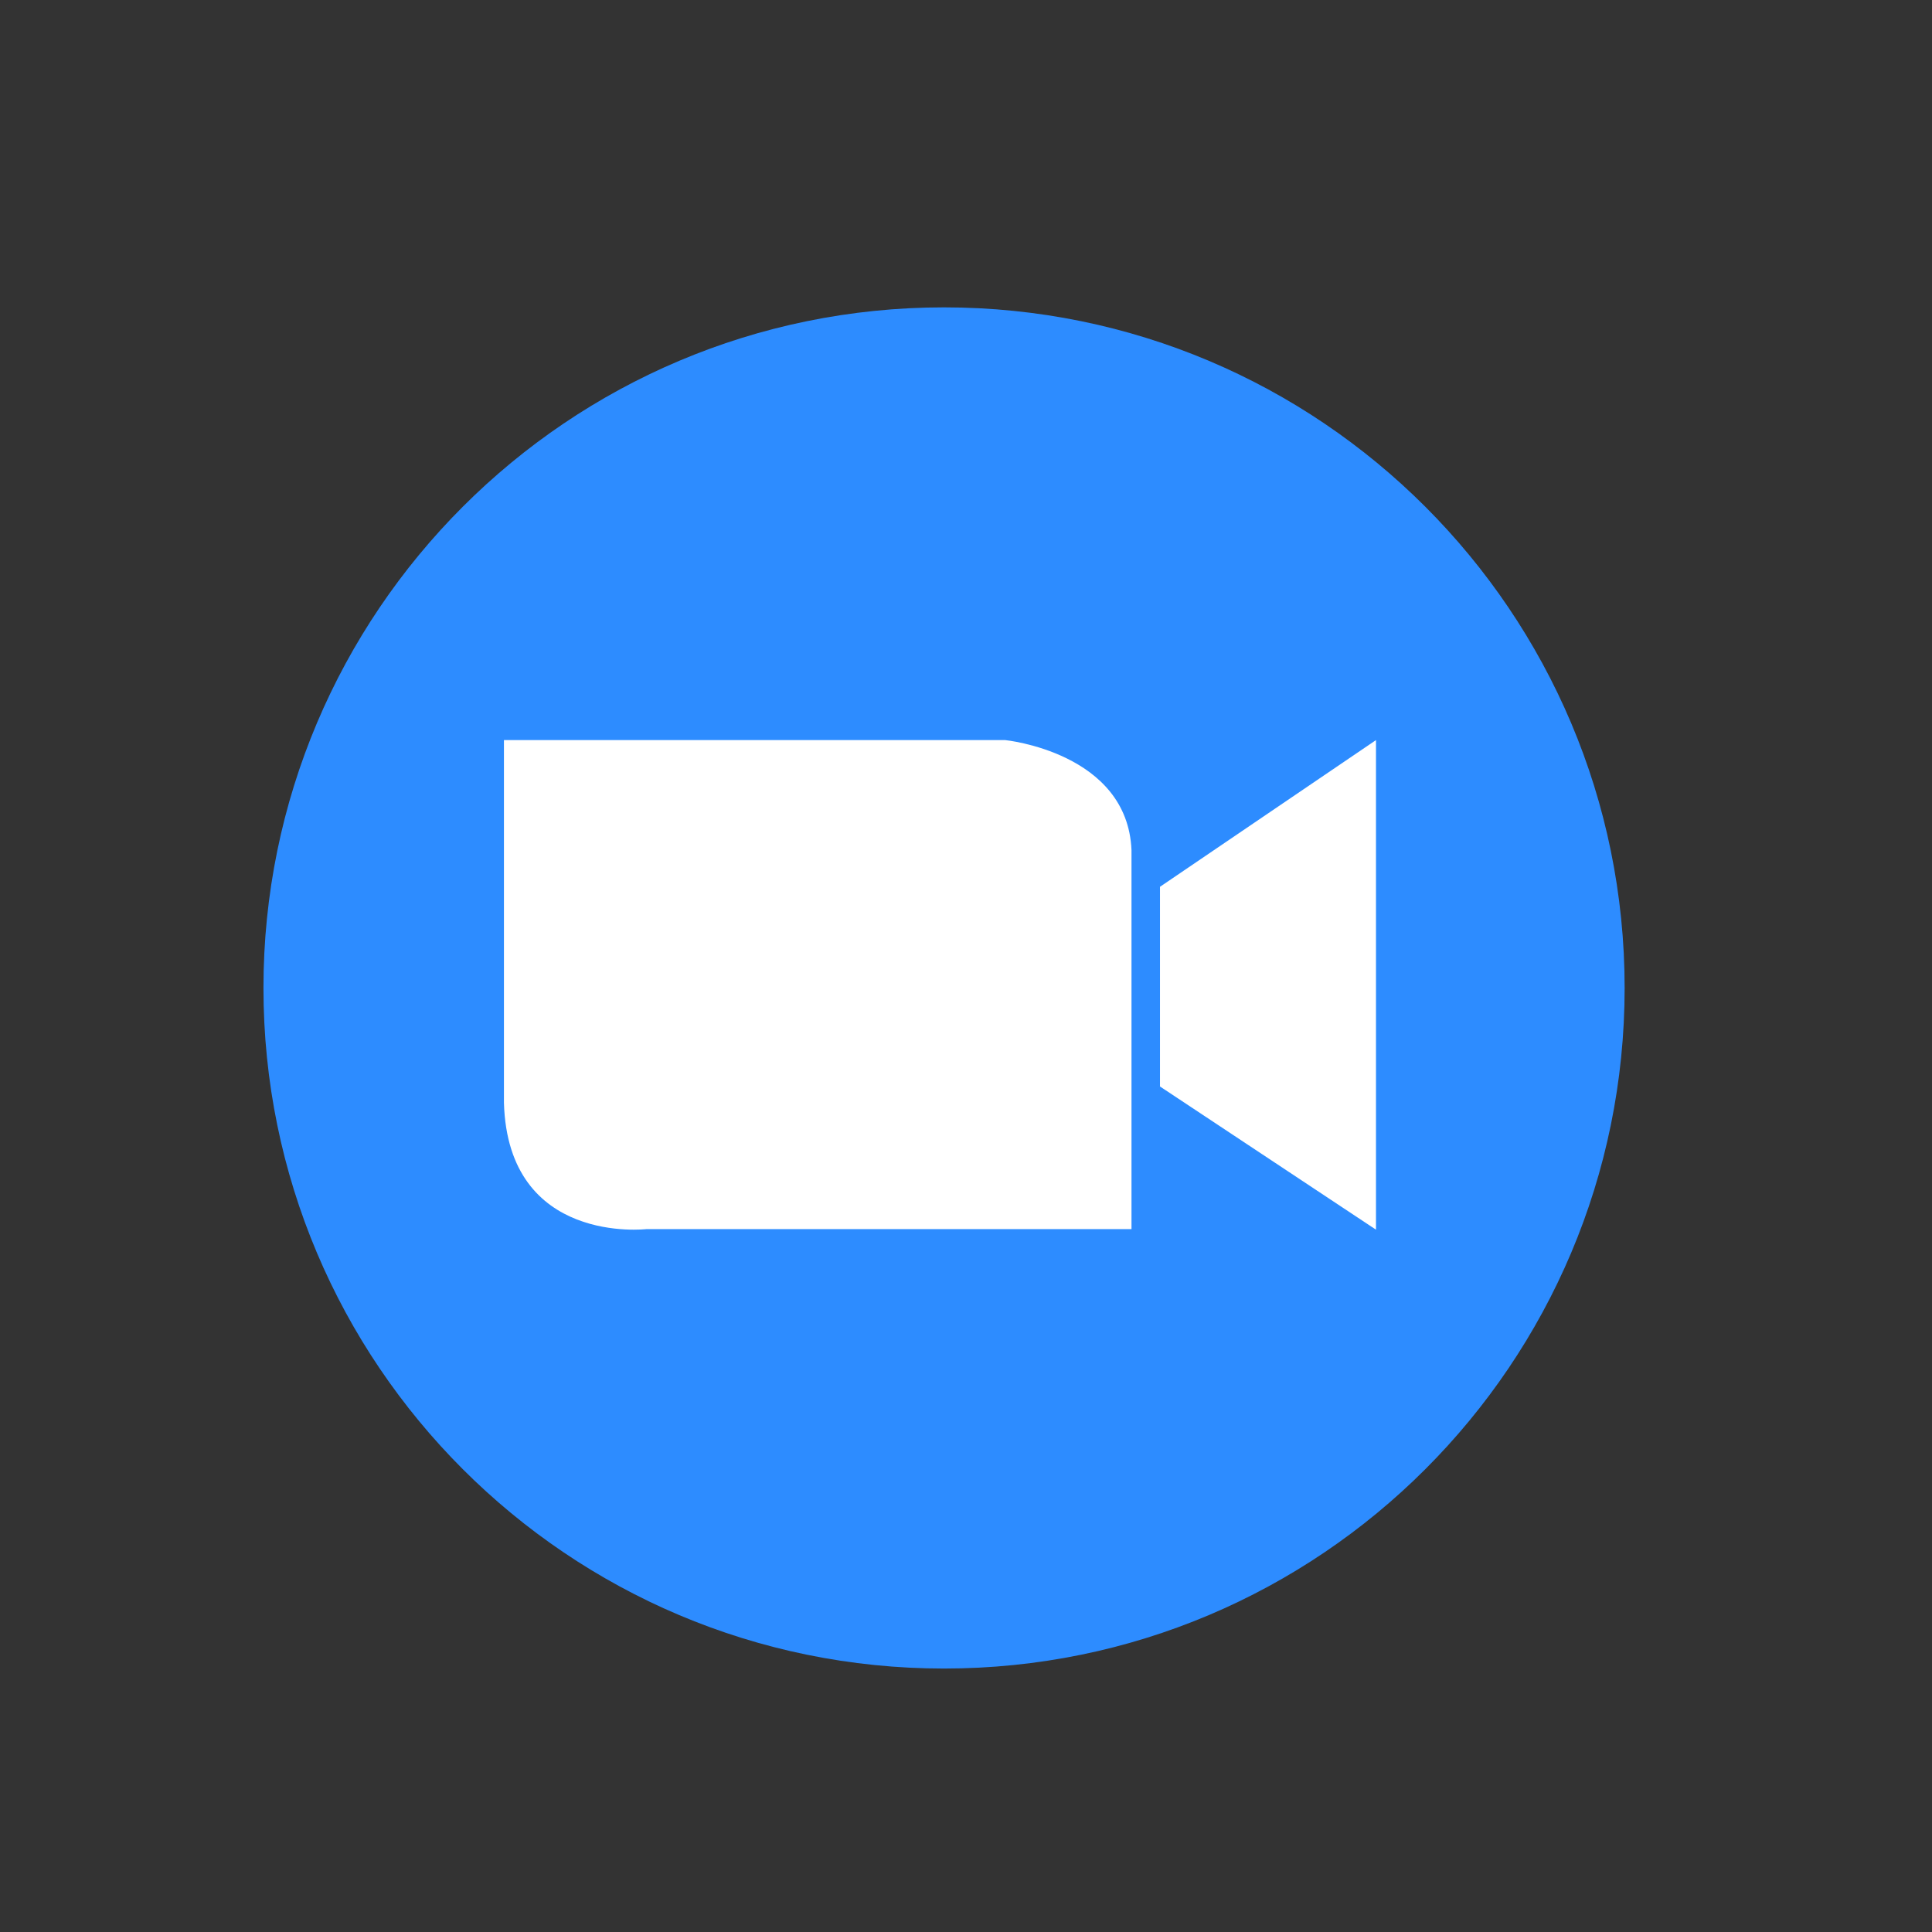
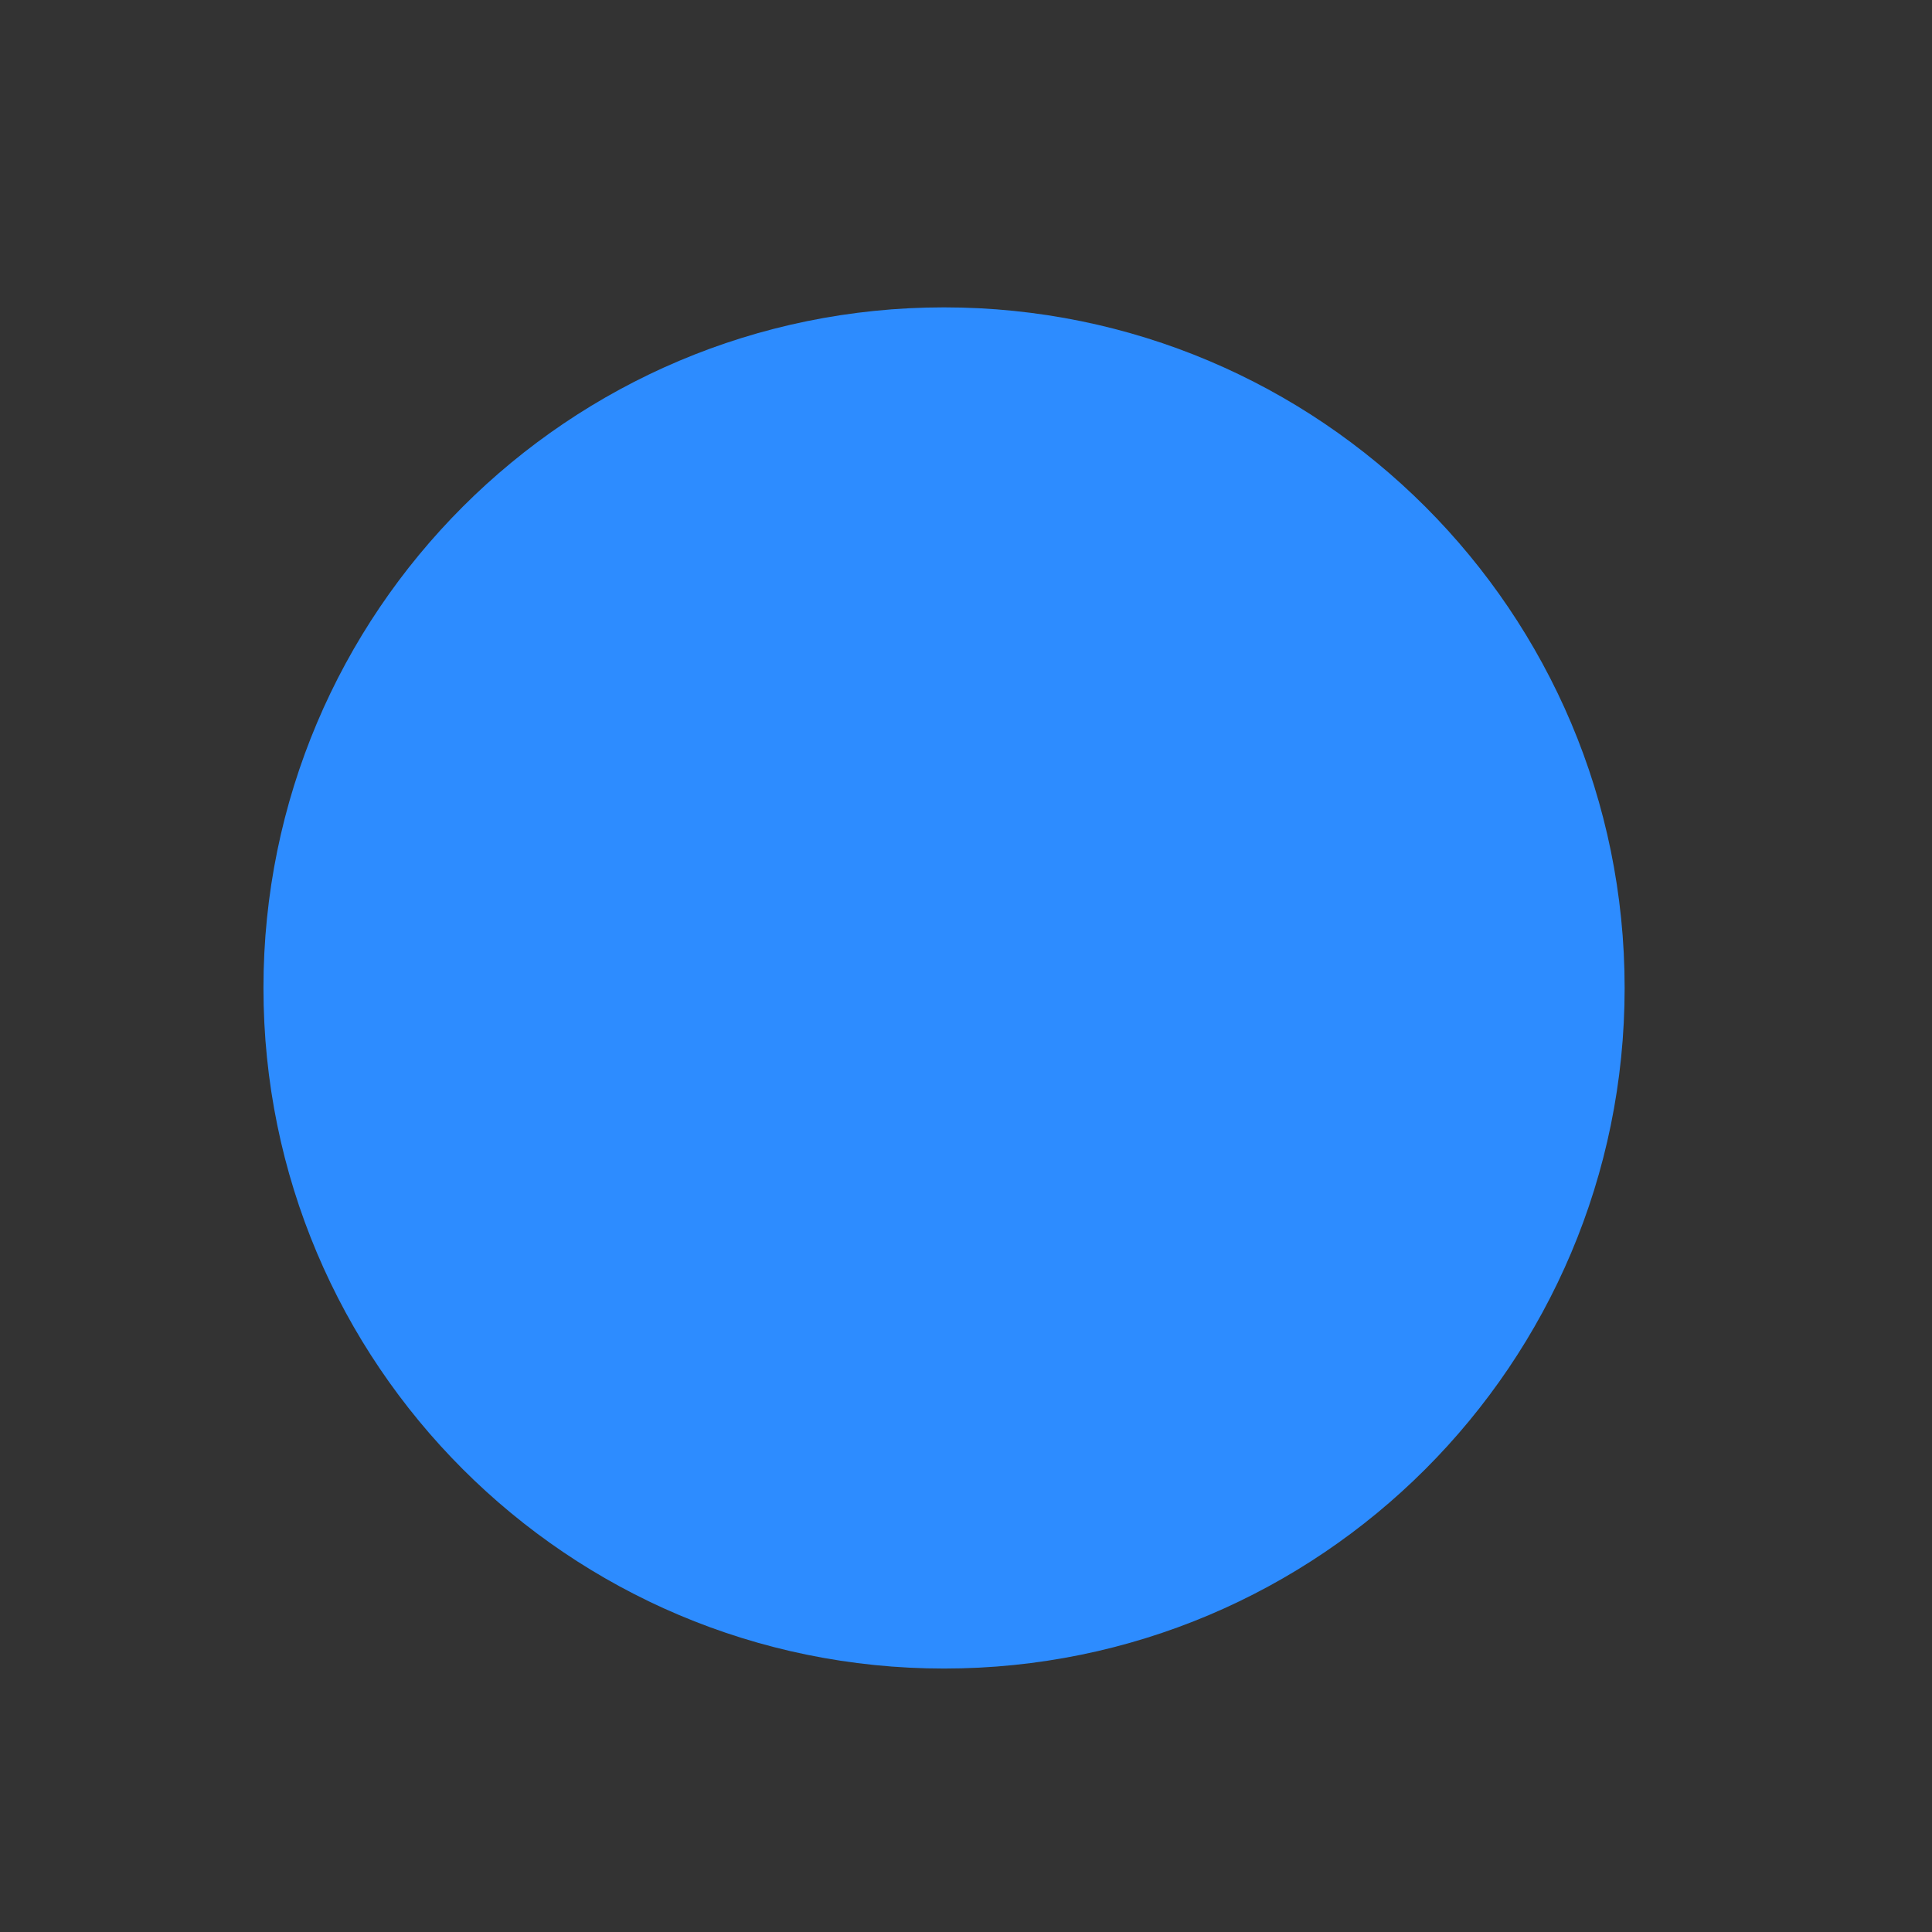
<svg xmlns="http://www.w3.org/2000/svg" width="44" height="44" viewBox="0 0 44 44" fill="none">
  <rect x="0" y="0" width="44" height="44" fill="#333333" stroke="none" />
  <path d="M37 22.5C37 13.94 30.06 7 21.5 7C12.94 7 6 13.94 6 22.5C6 31.06 12.94 38 21.5 38C30.06 38 37 31.061 37 22.5Z" fill="#2D8CFF" />
-   <path d="M11.477 16.855H22.892C22.892 16.855 25.677 17.133 25.769 19.361V27.992H14.725C14.725 27.992 11.569 28.364 11.477 25.115V16.855V16.855Z" fill="white" />
-   <path d="M31.337 16.855V28.005L26.418 24.744V20.196L31.337 16.855Z" fill="white" />
</svg>